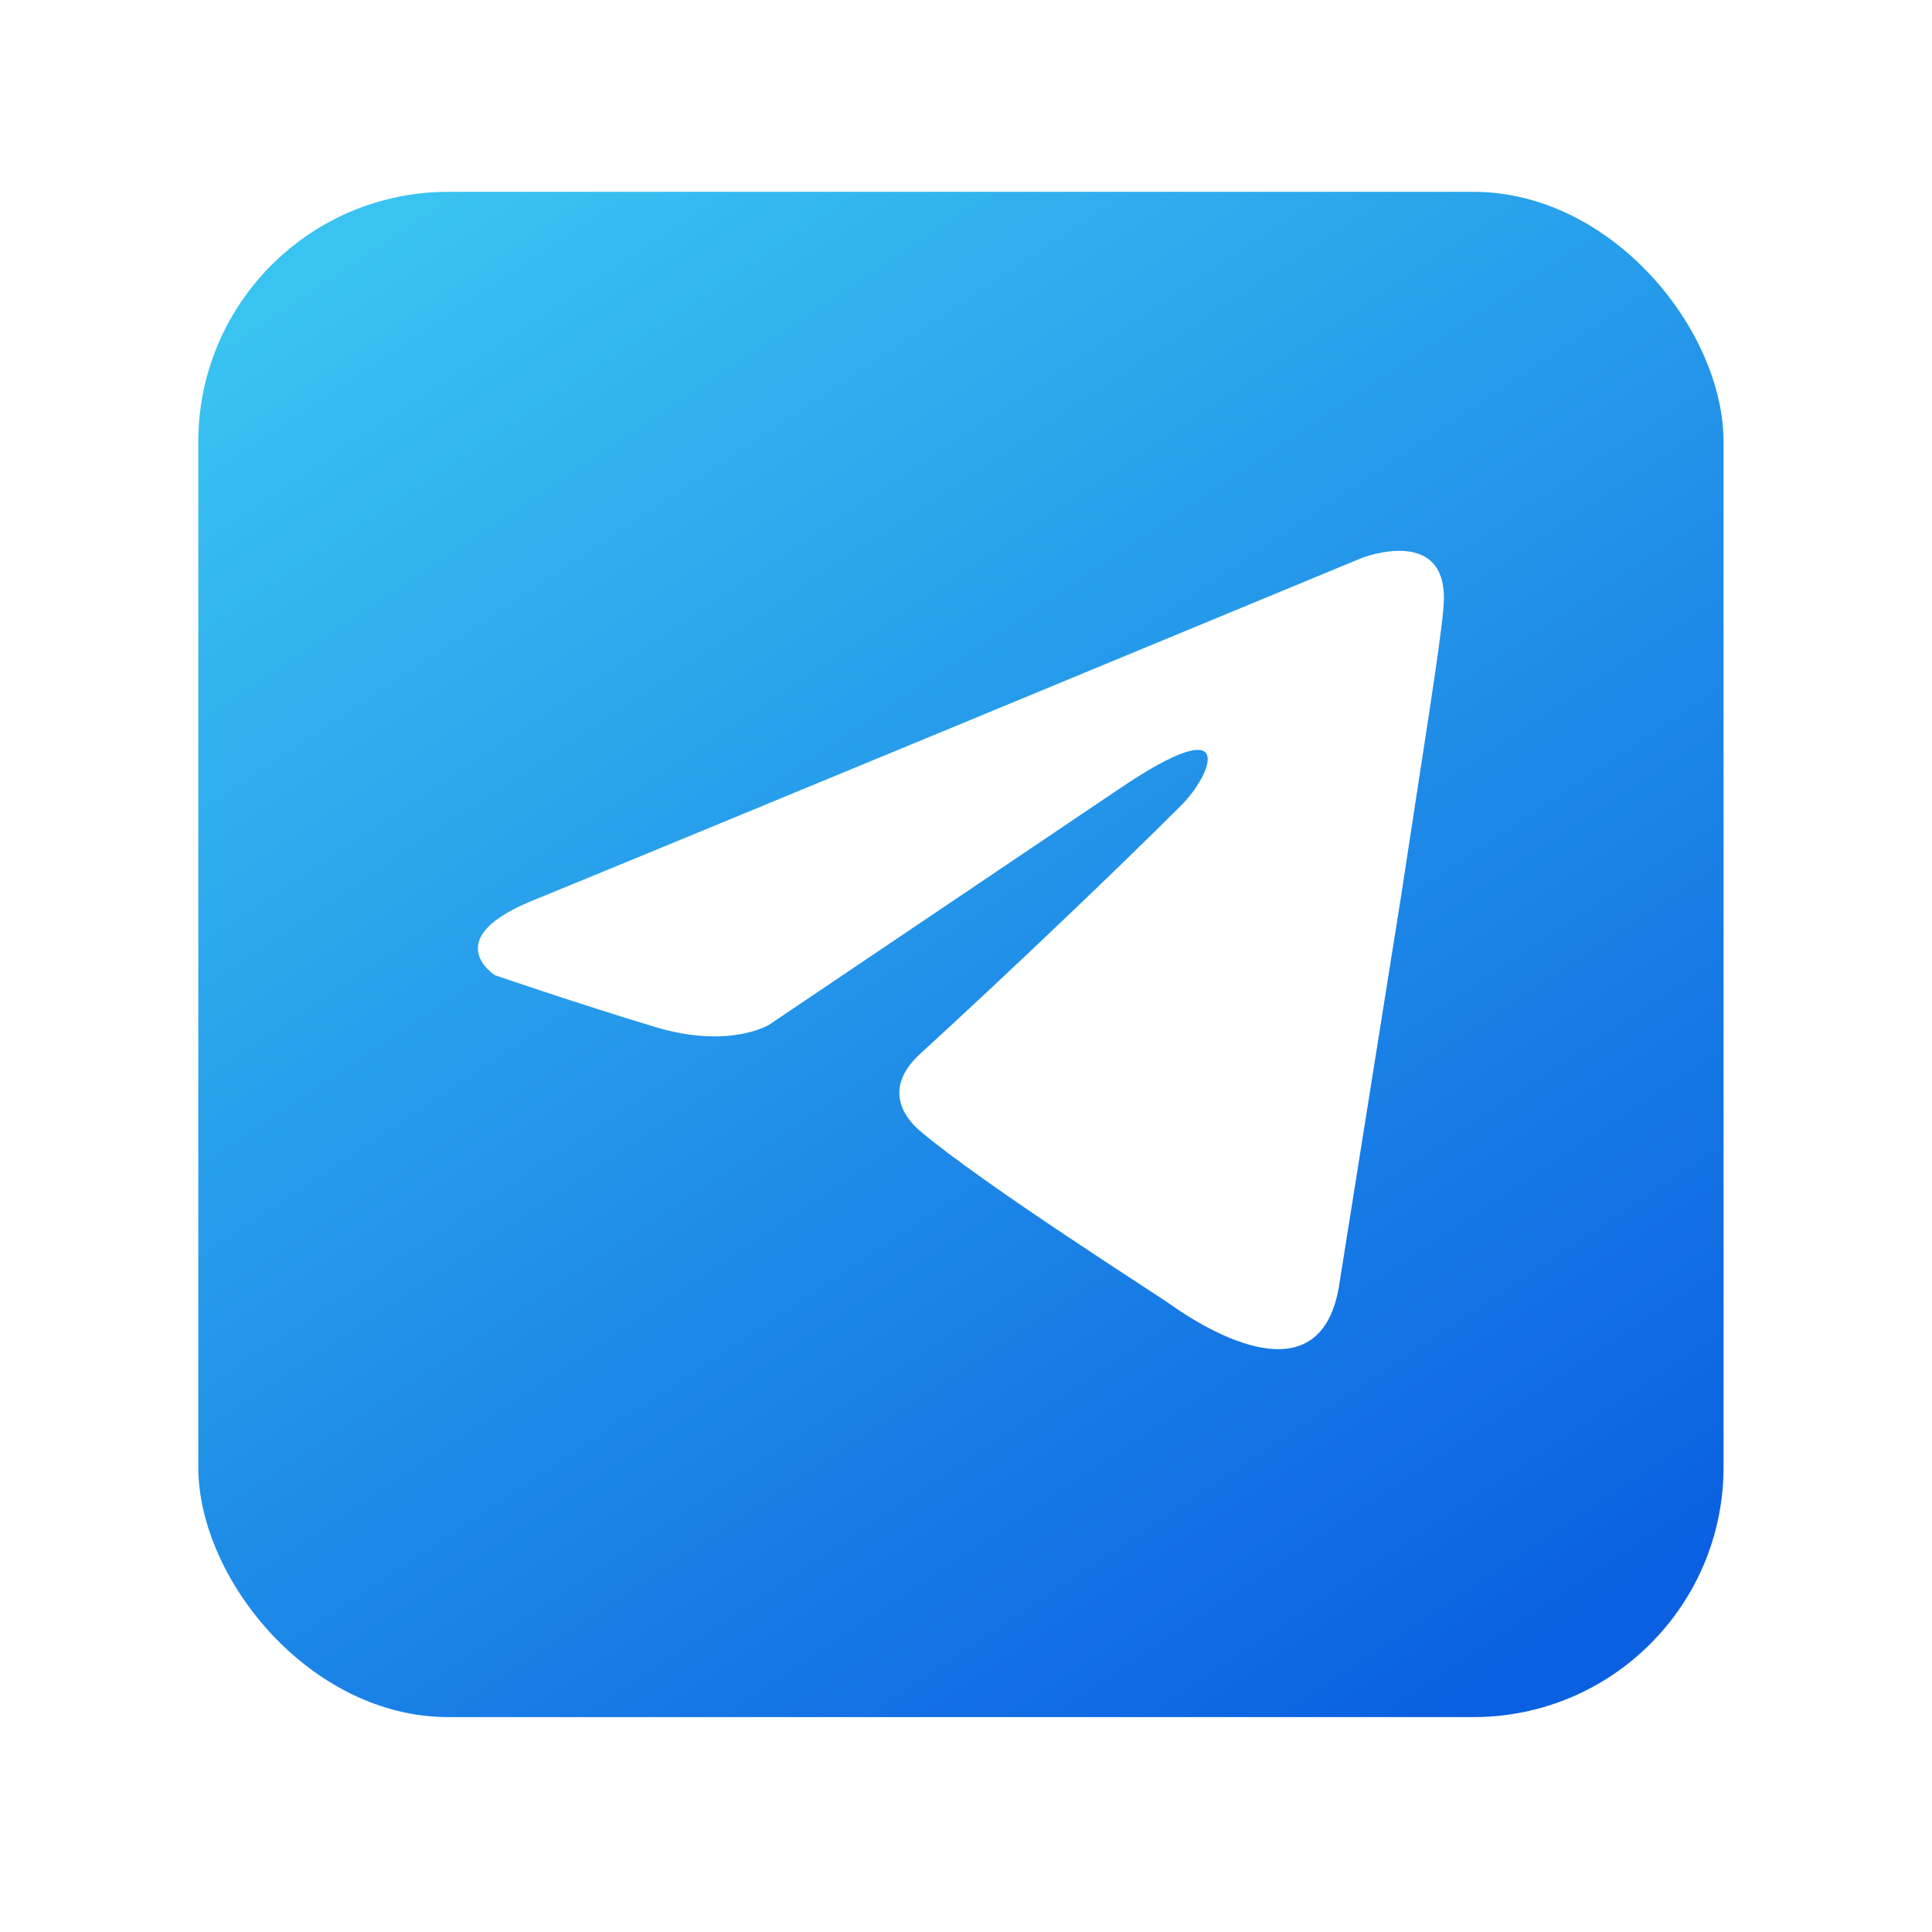
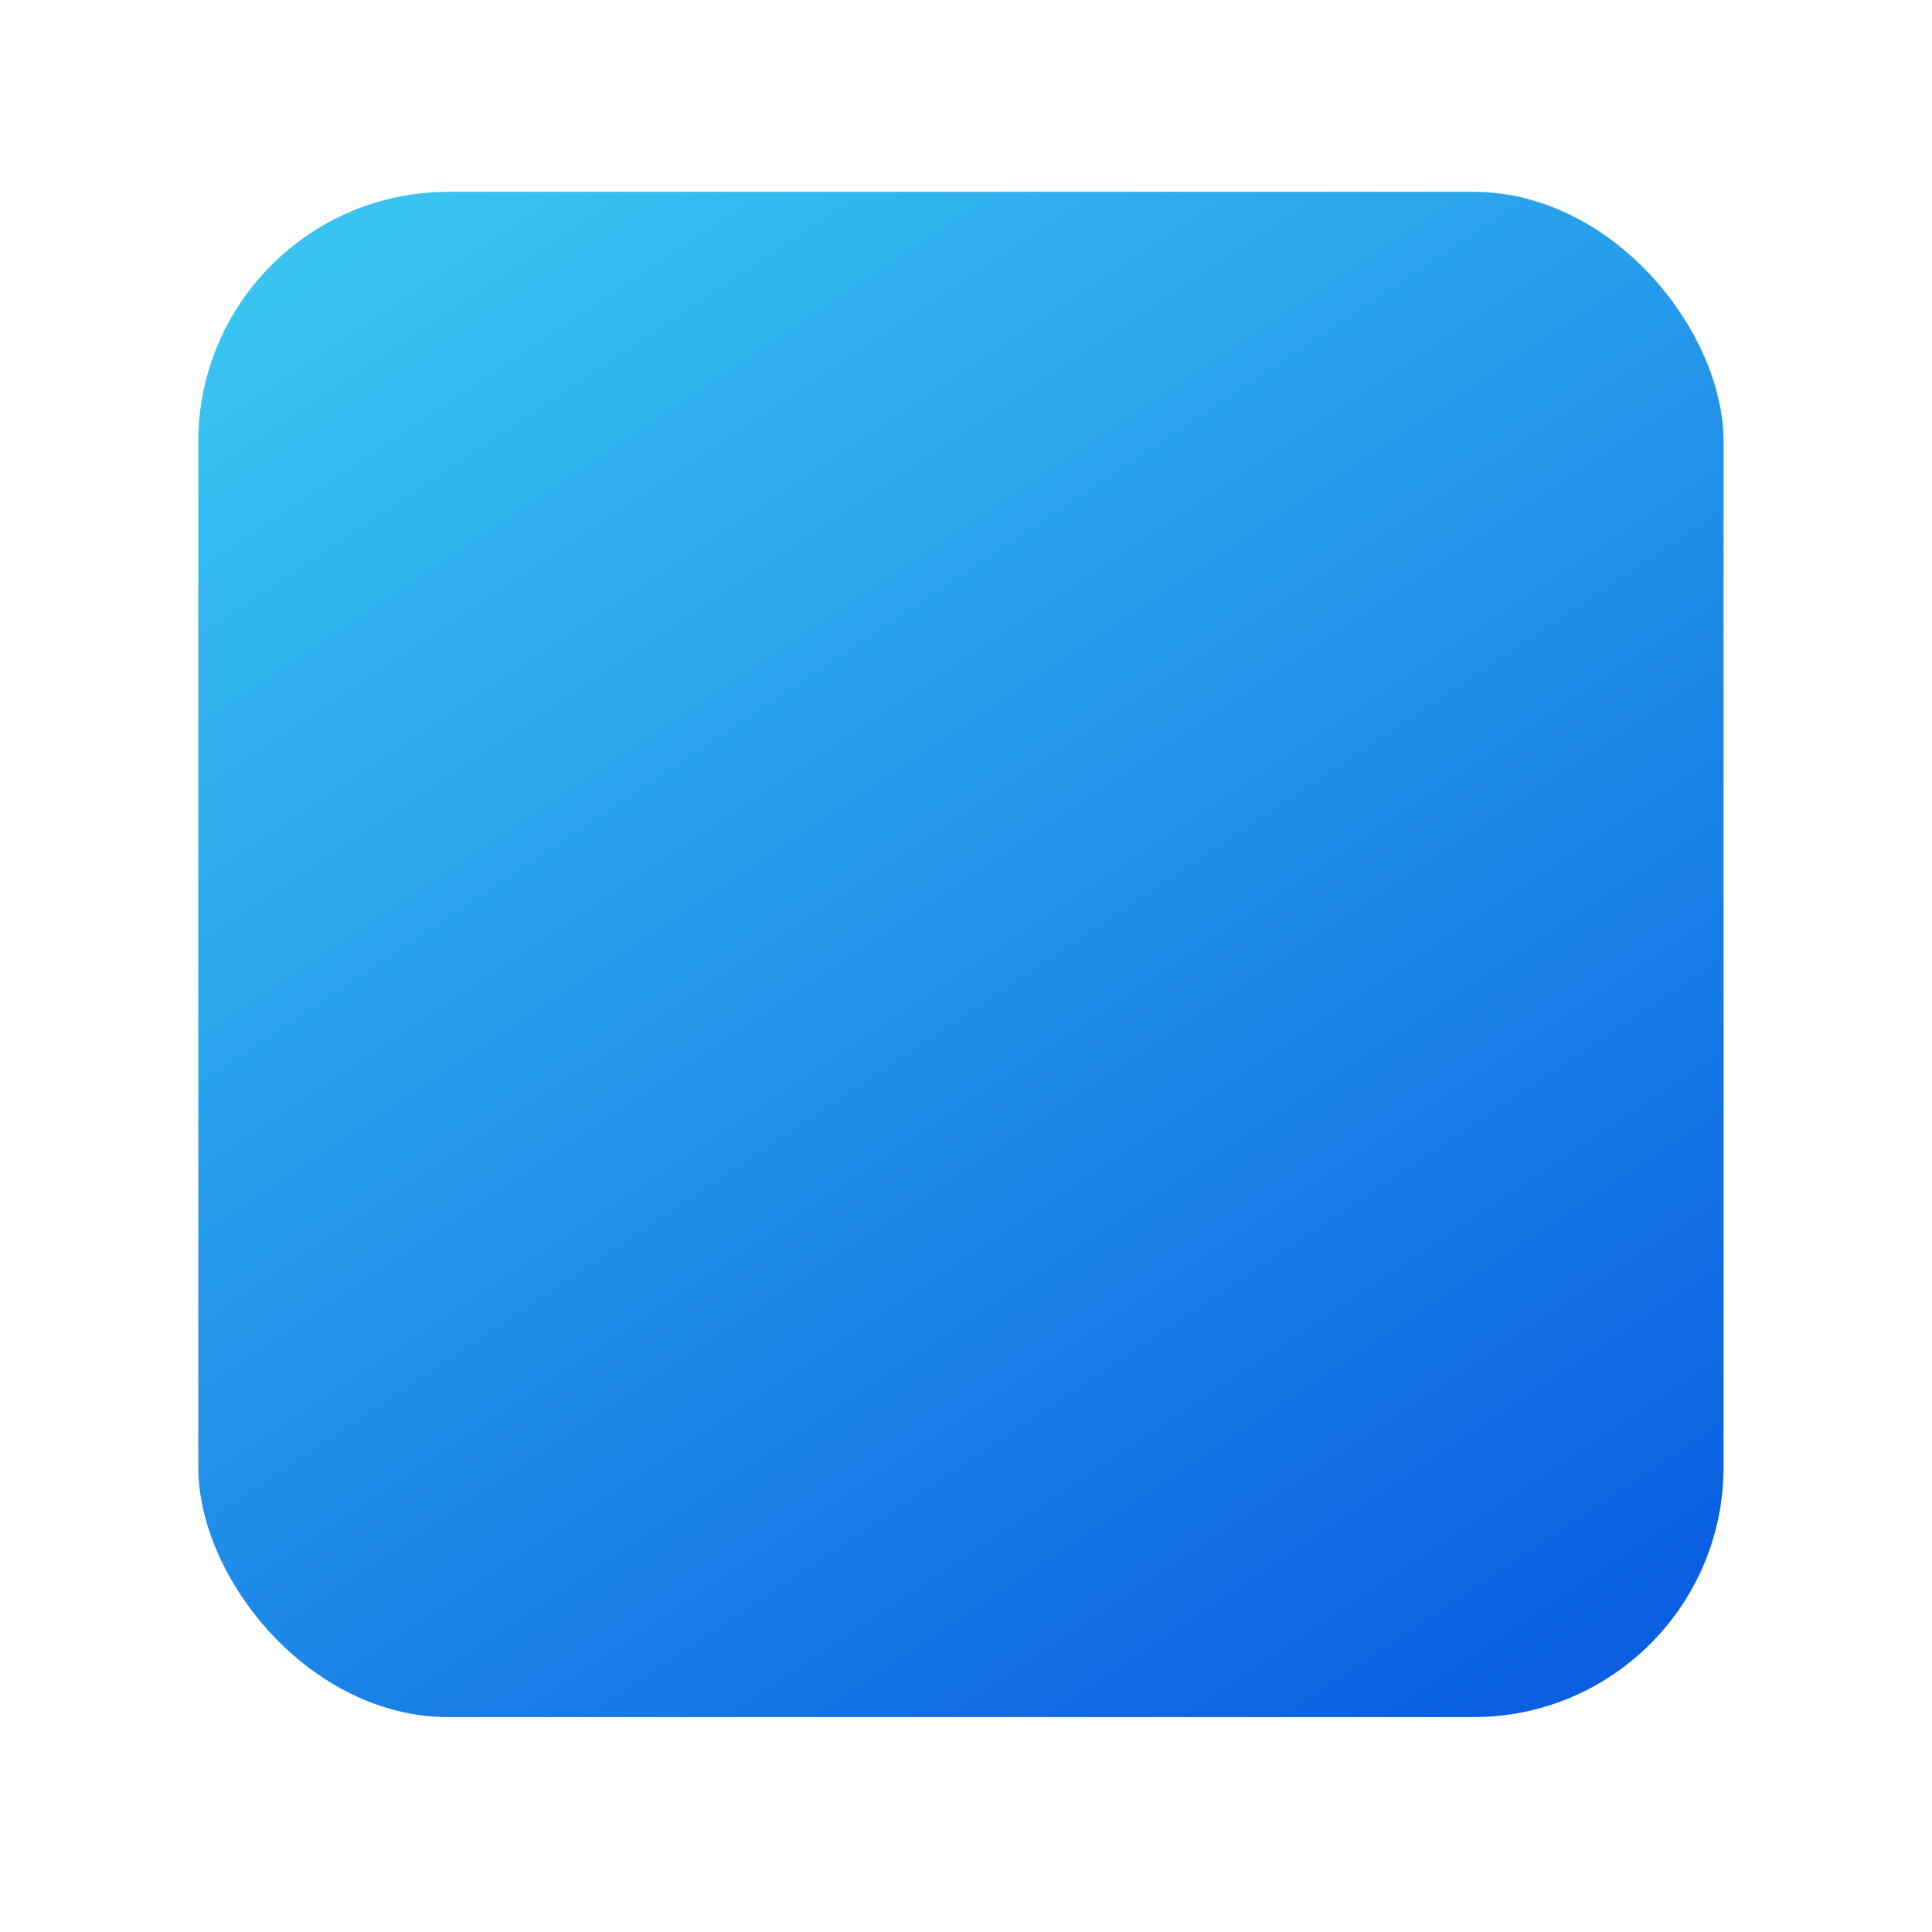
<svg xmlns="http://www.w3.org/2000/svg" width="38" height="38" viewBox="0 0 38 38" fill="none">
  <g filter="url(#filter0_d_3_569)">
    <rect x="3.9" y="0.495" width="30" height="30" rx="4.917" fill="url(#paint0_linear_3_569)" />
    <g clip-path="url(#clip0_3_569)">
      <path d="M26.788 7.695C24.281 8.733 13.534 13.185 10.564 14.399C8.572 15.176 9.738 15.904 9.738 15.904C9.738 15.904 11.438 16.487 12.896 16.924C14.353 17.361 15.13 16.876 15.13 16.876L21.979 12.261C24.407 10.61 23.825 11.97 23.242 12.553C21.979 13.816 19.89 15.807 18.142 17.41C17.364 18.09 17.753 18.673 18.093 18.964C19.356 20.033 22.805 22.219 22.999 22.364C24.025 23.091 26.044 24.137 26.351 21.927L27.565 14.301C27.953 11.727 28.342 9.347 28.391 8.667C28.536 7.015 26.788 7.695 26.788 7.695Z" fill="white" />
    </g>
  </g>
  <defs>
    <filter id="filter0_d_3_569" x="0.622" y="0.495" width="36.557" height="36.557" filterUnits="userSpaceOnUse" color-interpolation-filters="sRGB">
      <feFlood flood-opacity="0" result="BackgroundImageFix" />
      <feColorMatrix in="SourceAlpha" type="matrix" values="0 0 0 0 0 0 0 0 0 0 0 0 0 0 0 0 0 0 127 0" result="hardAlpha" />
      <feOffset dy="3.278" />
      <feGaussianBlur stdDeviation="1.639" />
      <feComposite in2="hardAlpha" operator="out" />
      <feColorMatrix type="matrix" values="0 0 0 0 0 0 0 0 0 0 0 0 0 0 0 0 0 0 0.75 0" />
      <feBlend mode="normal" in2="BackgroundImageFix" result="effect1_dropShadow_3_569" />
      <feBlend mode="normal" in="SourceGraphic" in2="effect1_dropShadow_3_569" result="shape" />
    </filter>
    <linearGradient id="paint0_linear_3_569" x1="8.9" y1="0.412" x2="28.9" y2="30.412" gradientUnits="userSpaceOnUse">
      <stop stop-color="#39C3F1" />
      <stop offset="1" stop-color="#0A60E1" />
    </linearGradient>
    <clipPath id="clip0_3_569">
-       <rect width="20" height="20" fill="white" transform="translate(8.9 5.412)" />
-     </clipPath>
+       </clipPath>
  </defs>
</svg>